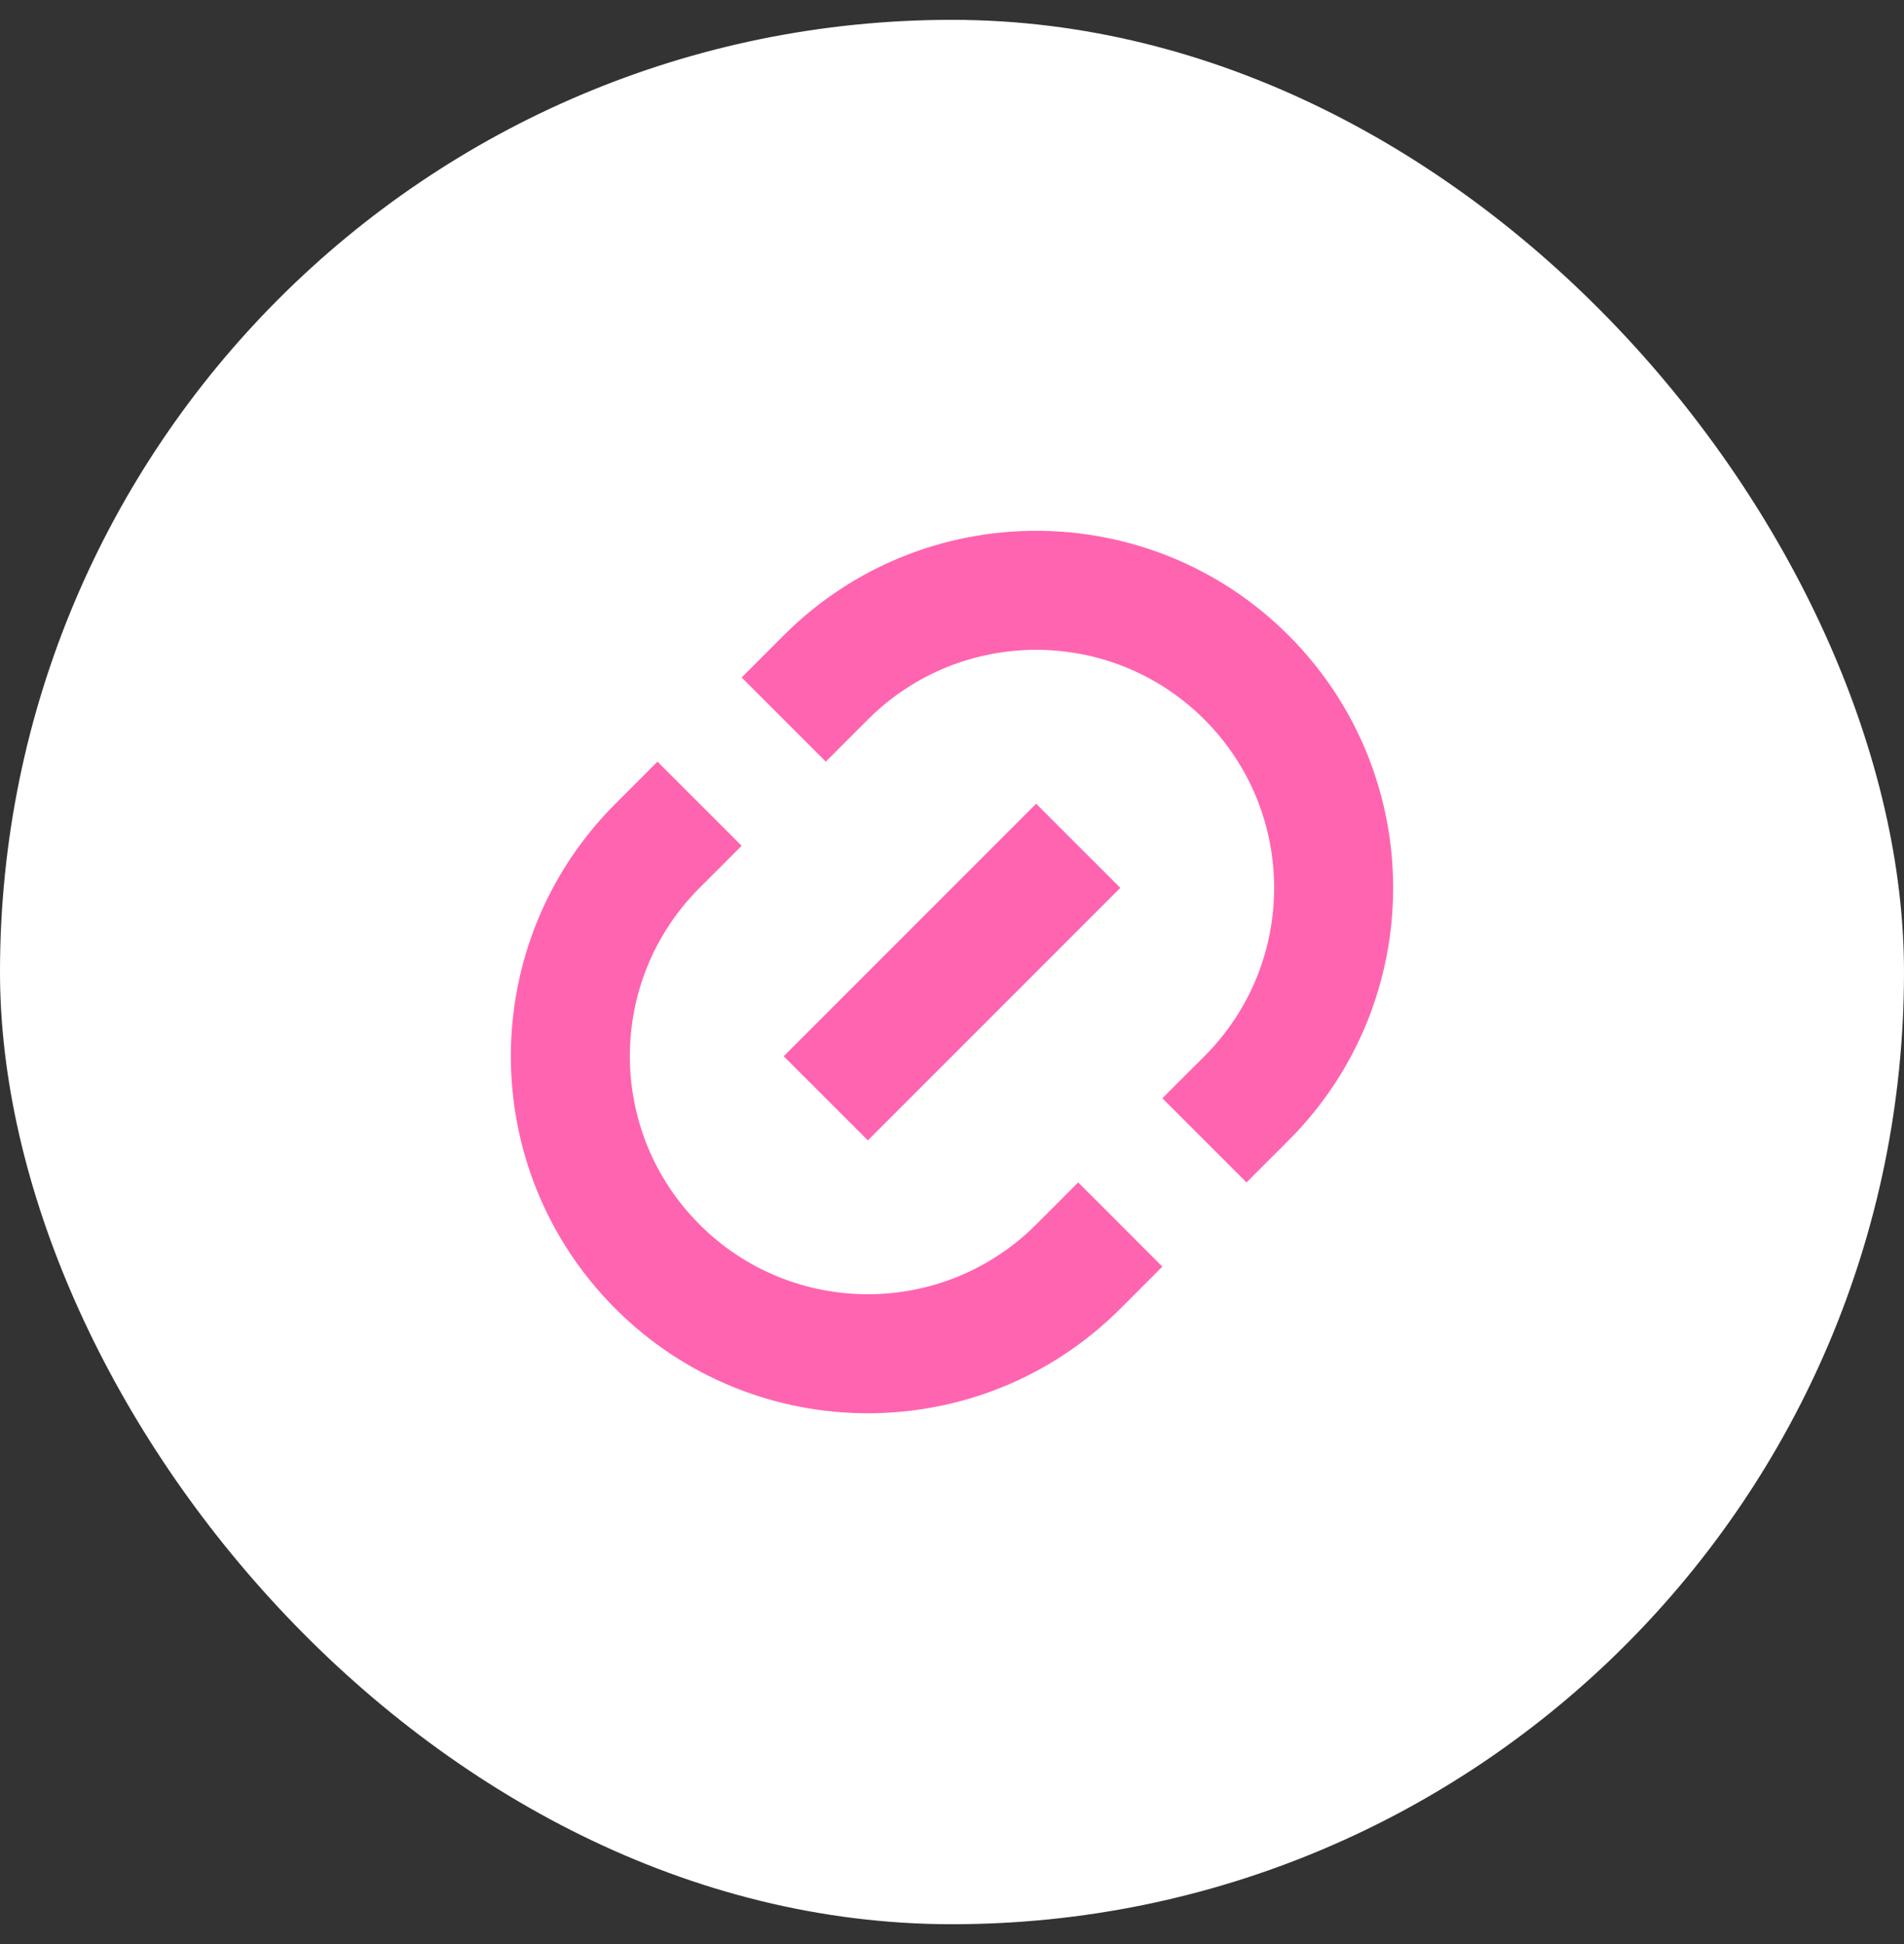
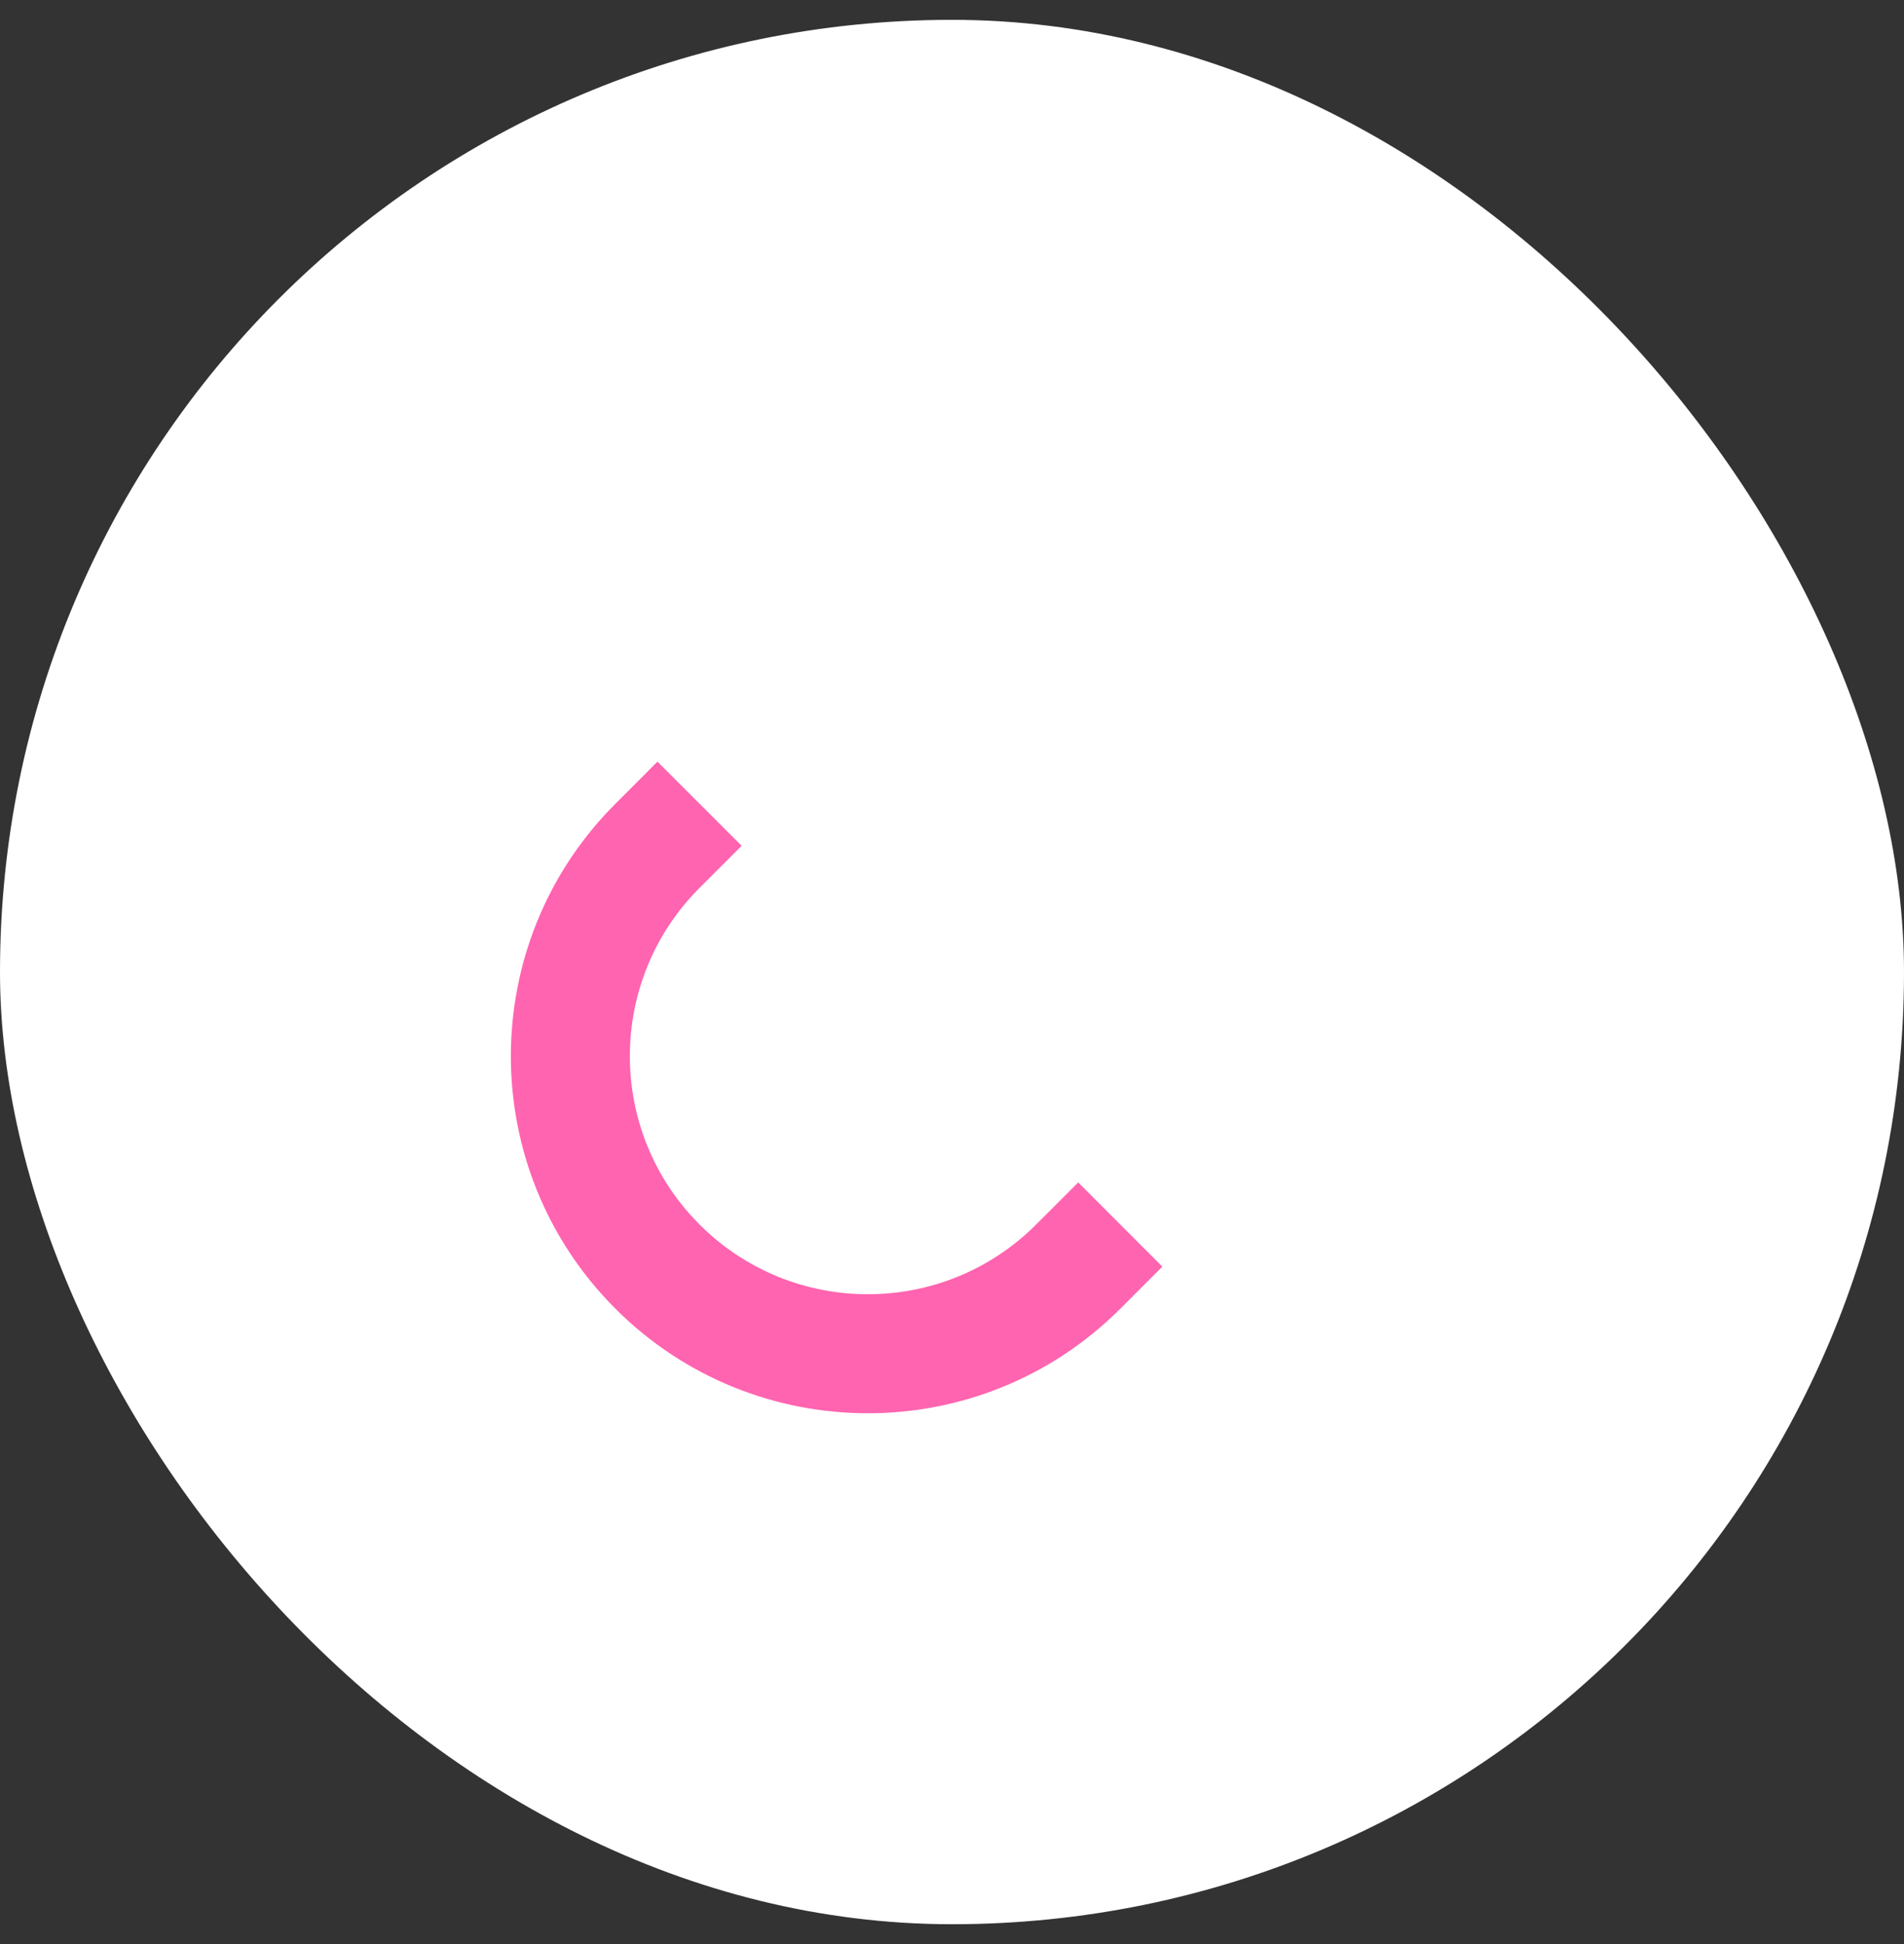
<svg xmlns="http://www.w3.org/2000/svg" width="48" height="49" viewBox="0 0 48 49" fill="none">
  <rect x="0" y="0" width="48" height="49" fill="#333333" stroke="none" />
  <rect y="0.5" width="48" height="48" rx="24" fill="white" />
  <path fill-rule="evenodd" clip-rule="evenodd" d="M15.515 32.986C12 29.471 12 23.772 15.515 20.258L16.575 19.197L18.697 21.318L17.636 22.379C15.293 24.722 15.293 28.521 17.636 30.864C19.979 33.207 23.778 33.207 26.121 30.864L27.182 29.803L29.303 31.925L28.243 32.986C24.728 36.5 19.029 36.5 15.515 32.986Z" fill="#FF64B0" />
-   <path fill-rule="evenodd" clip-rule="evenodd" d="M32.485 16.015C28.971 12.5 23.272 12.5 19.757 16.015L18.697 17.076L20.818 19.197L21.879 18.136C24.222 15.793 28.021 15.793 30.364 18.136C32.707 20.479 32.707 24.278 30.364 26.622L29.303 27.682L31.425 29.803L32.485 28.743C36 25.228 36 19.53 32.485 16.015Z" fill="#FF64B0" />
-   <path d="M19.757 26.622L26.121 20.258L28.243 22.379L21.879 28.743L19.757 26.622Z" fill="#FF64B0" />
</svg>